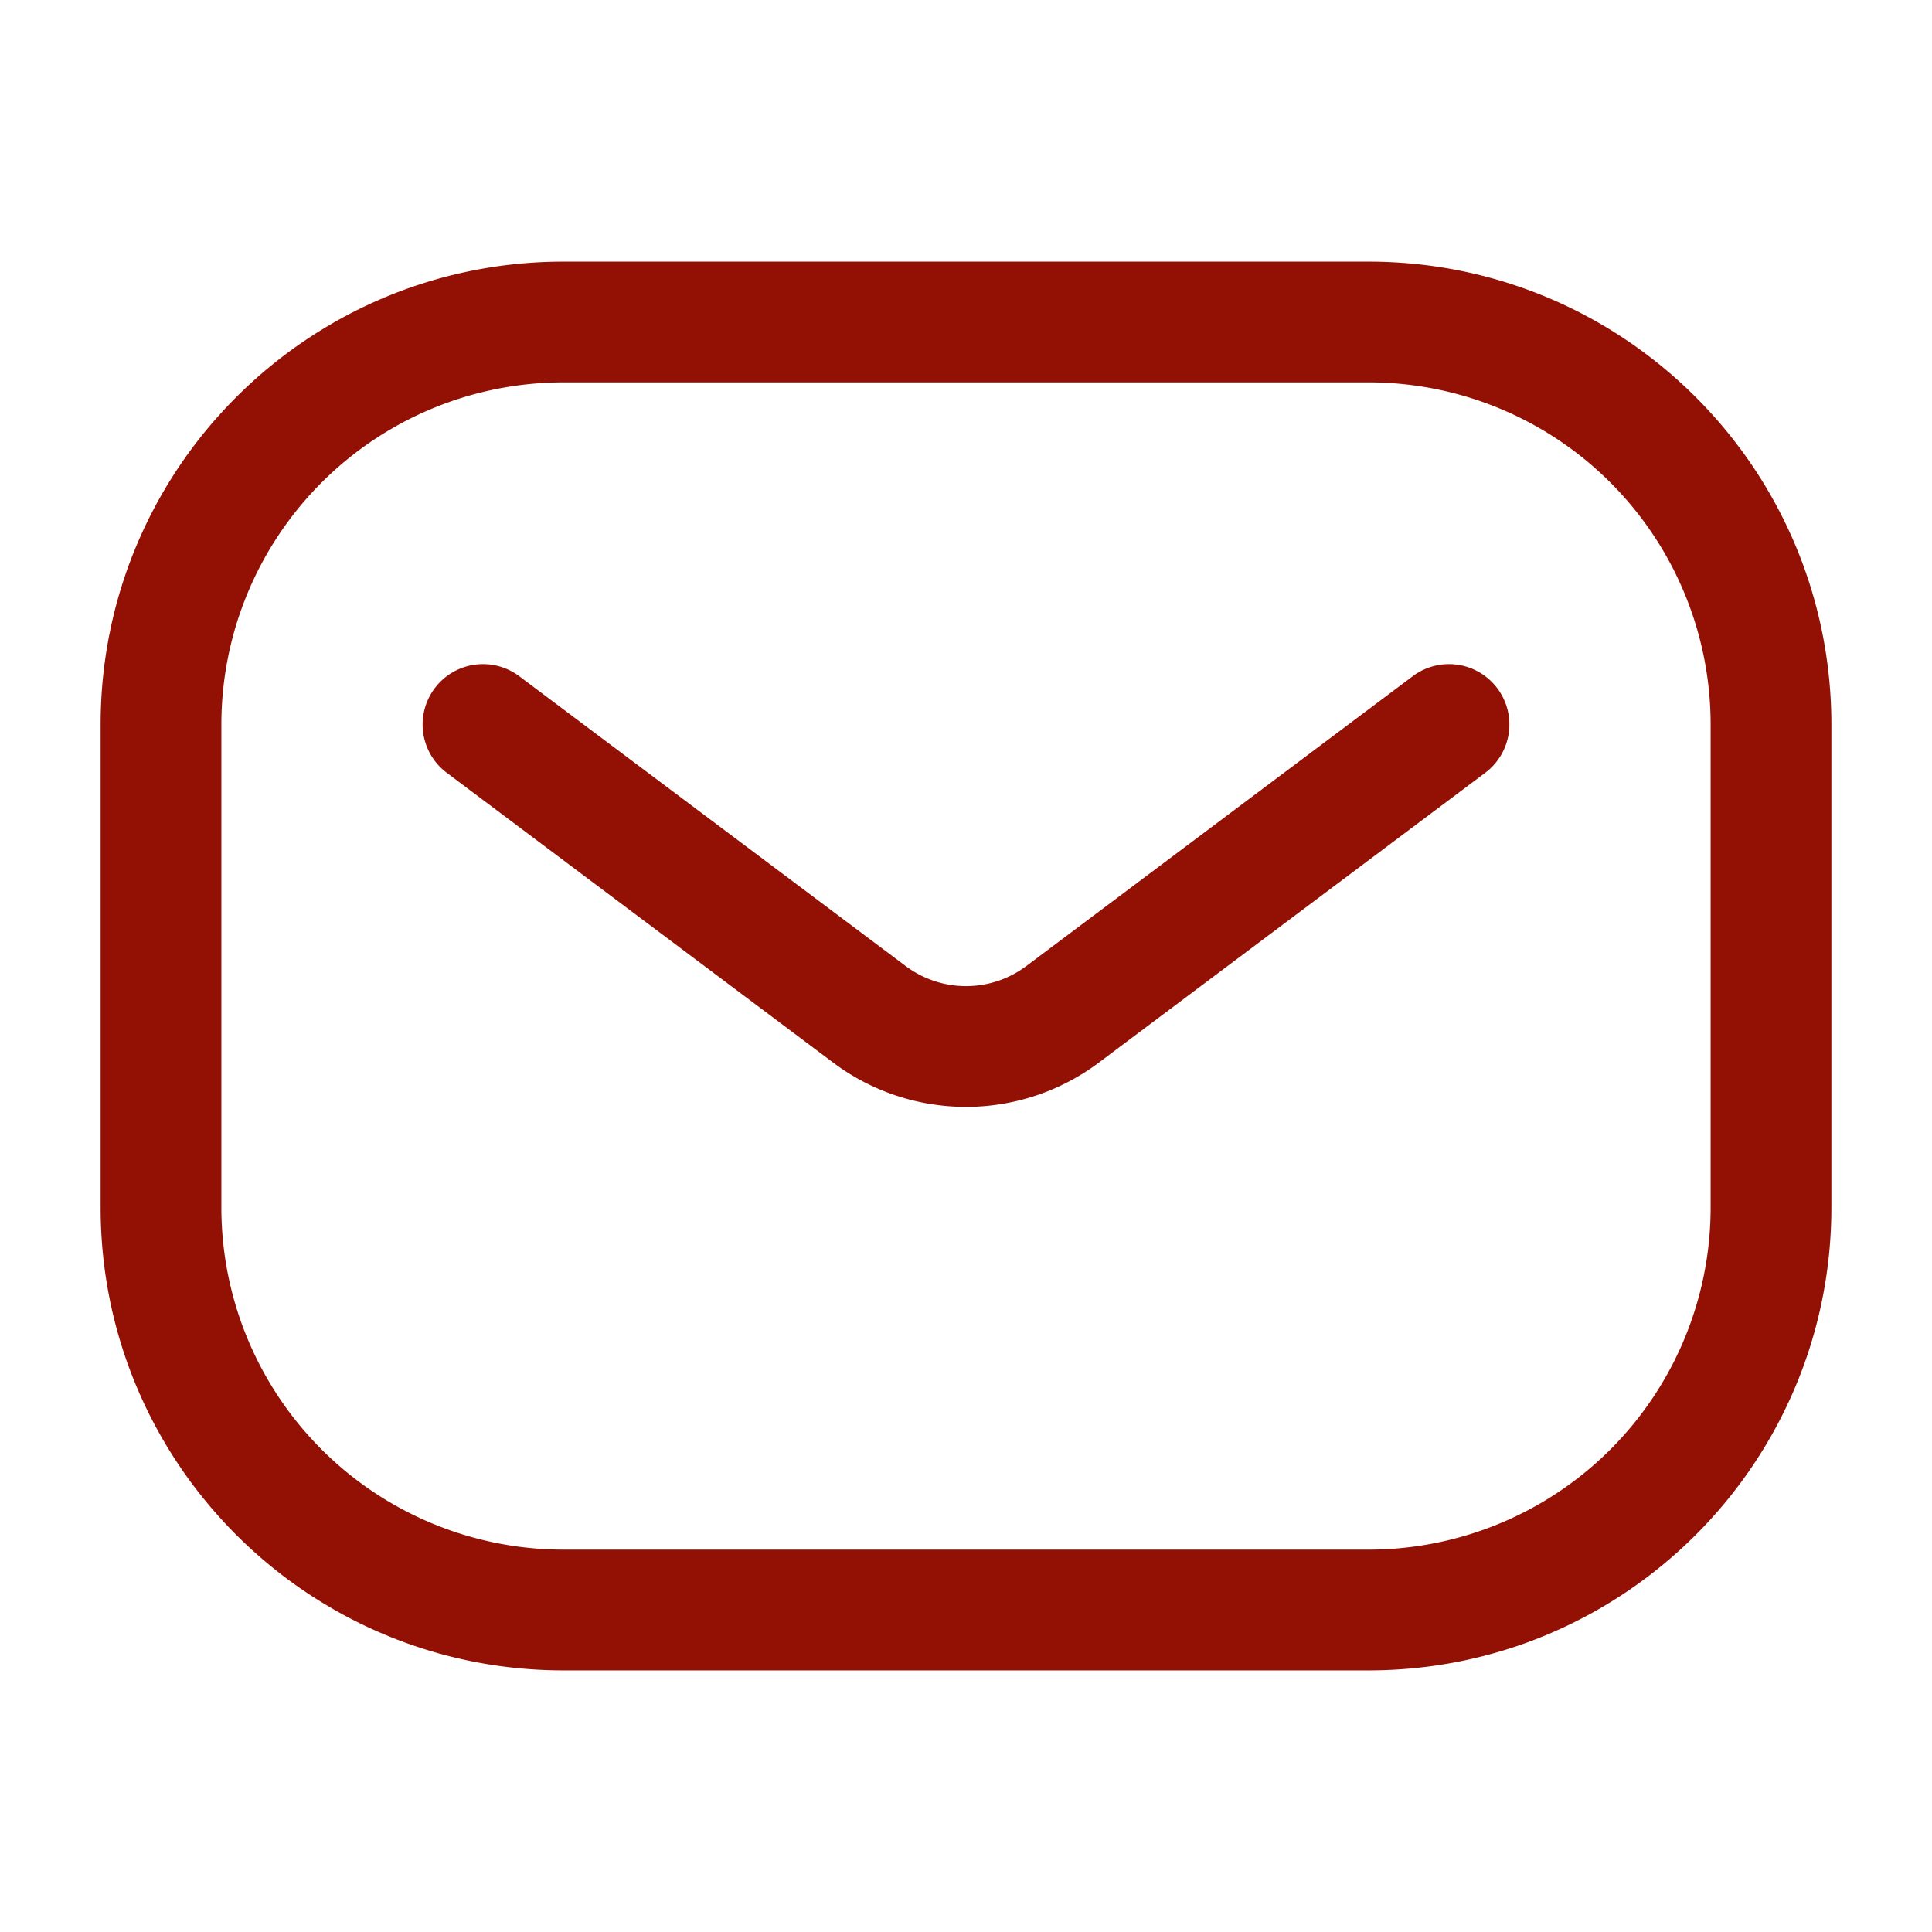
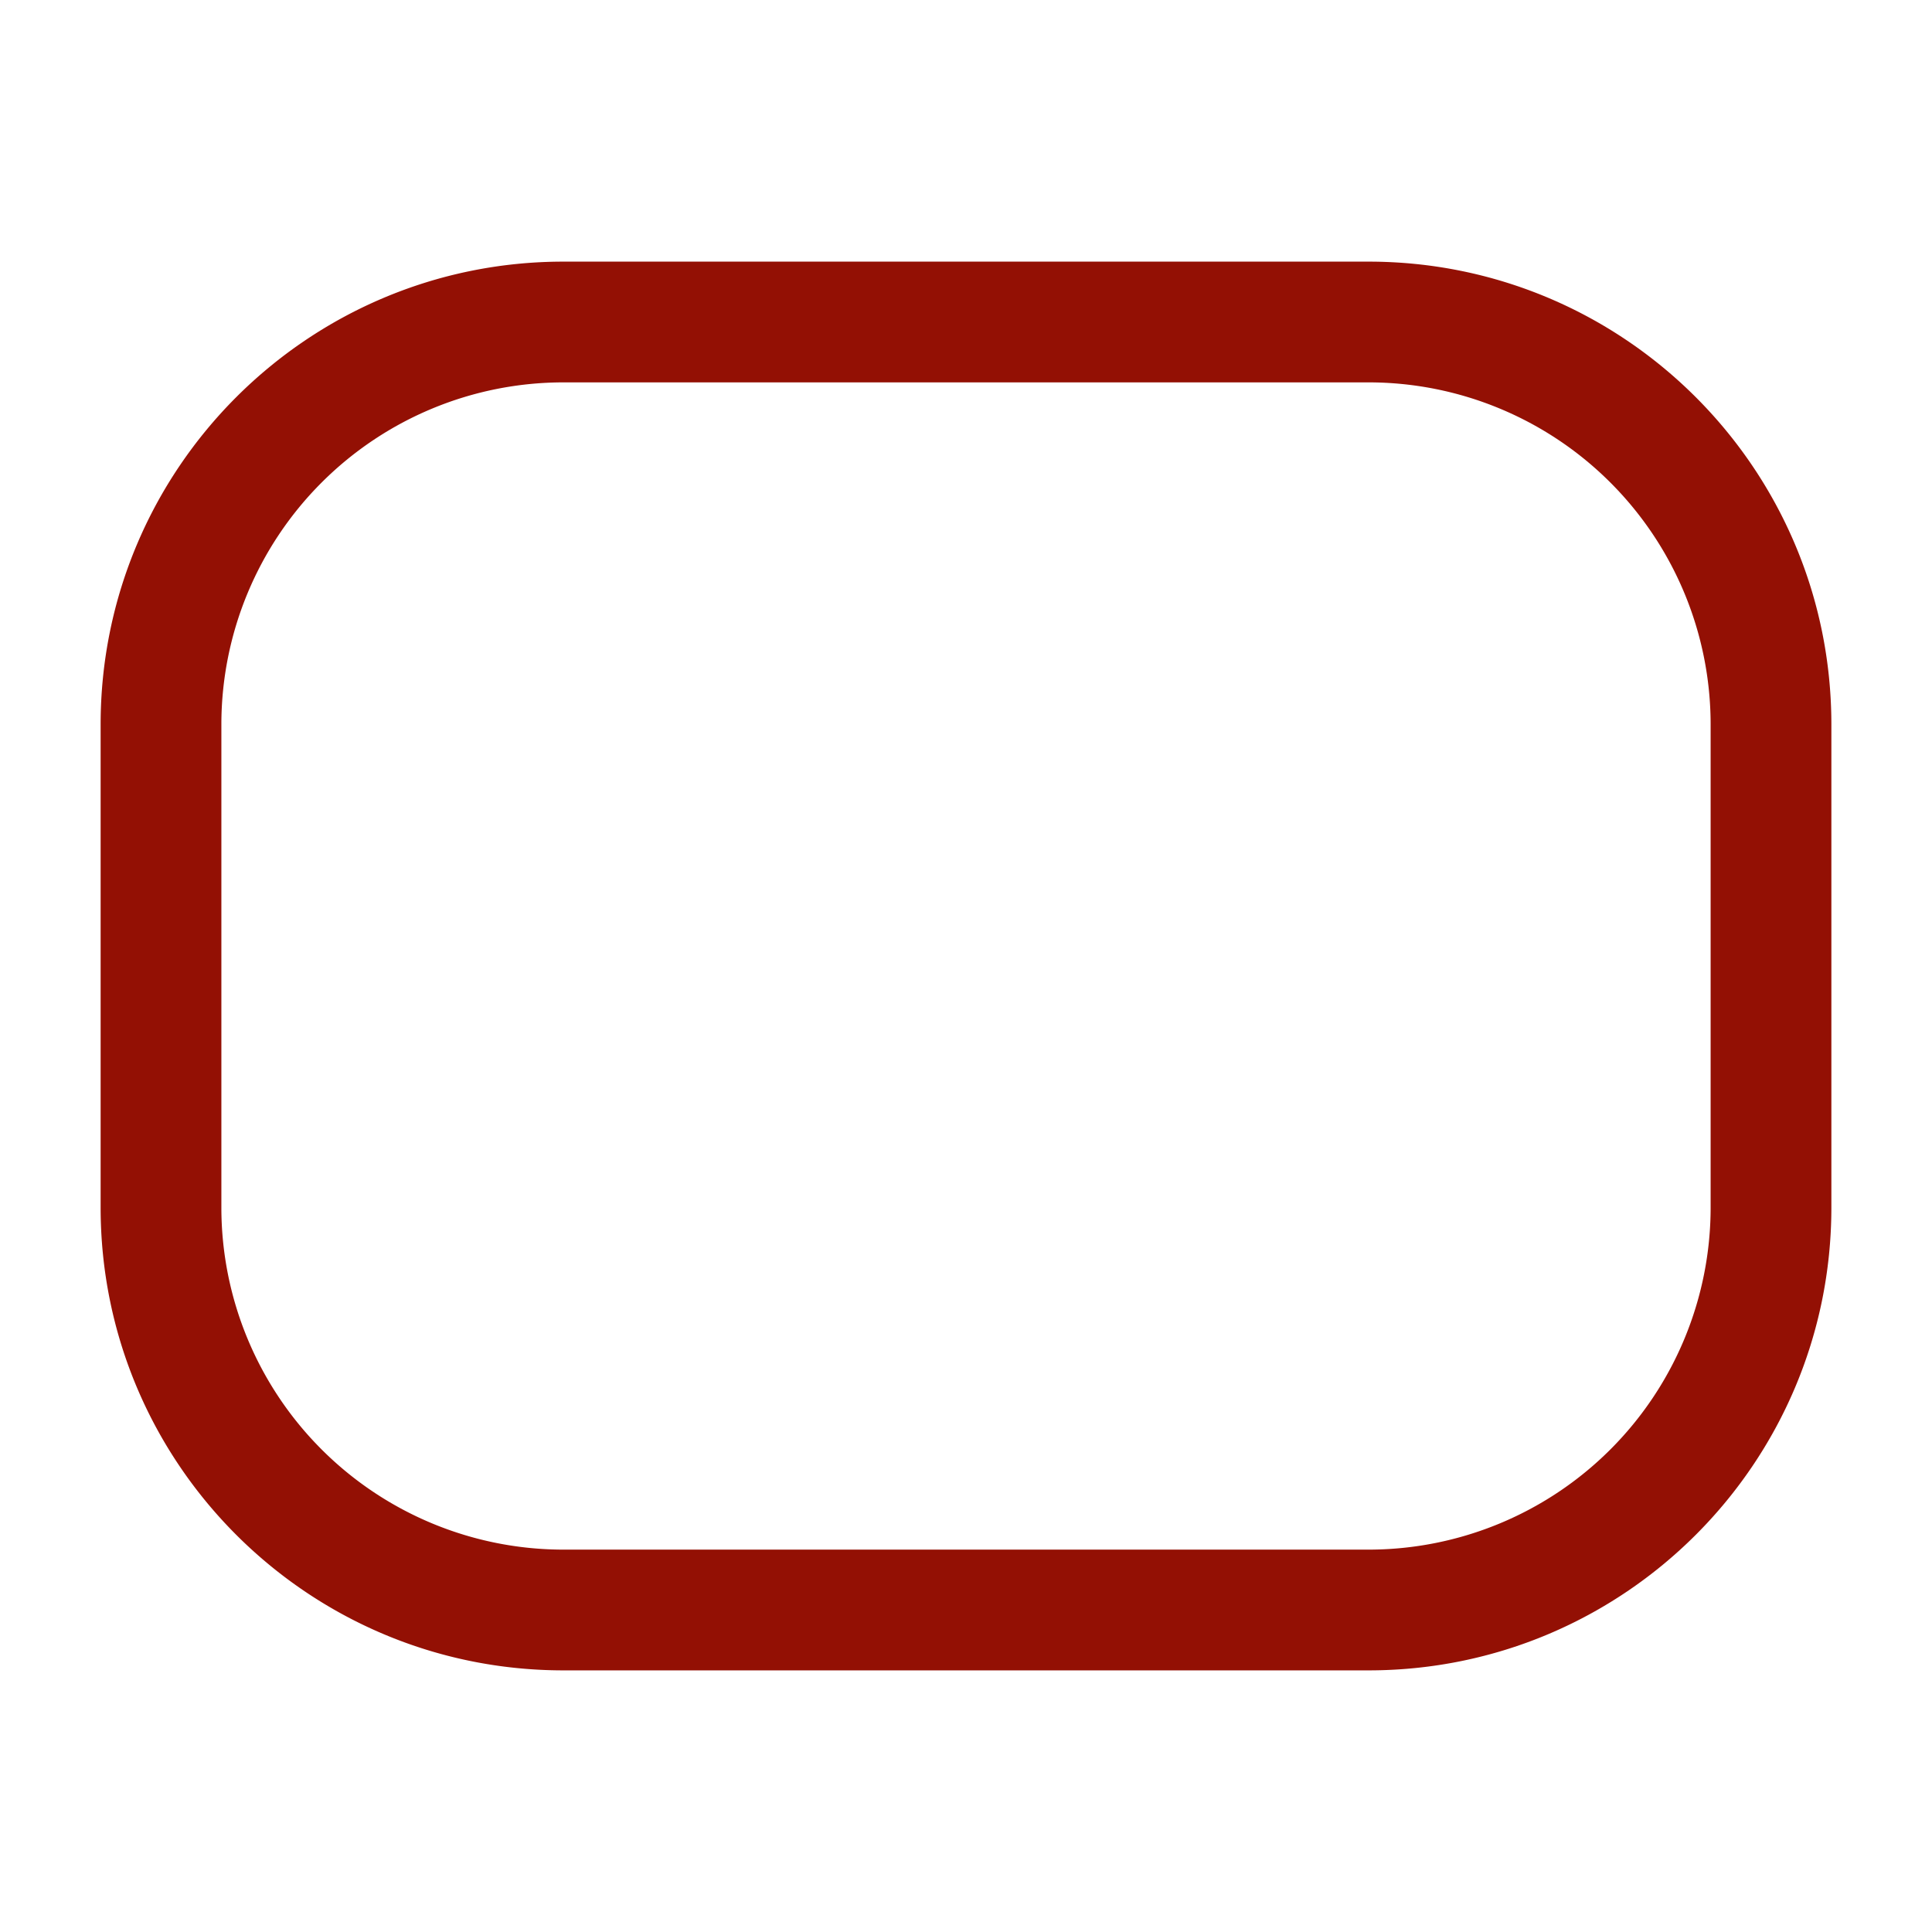
<svg xmlns="http://www.w3.org/2000/svg" width="48" height="48" fill="none">
  <path fill="#931004" fill-rule="evenodd" d="M2.5 18C2.5 11.649 7.649 6.5 14 6.5h20c6.351 0 11.5 5.149 11.5 11.5v12c0 6.351-5.149 11.5-11.5 11.5H14C7.649 41.5 2.5 36.351 2.5 30V18zM14 9.5A8.5 8.5 0 005.5 18v12a8.5 8.5 0 008.5 8.5h20a8.5 8.5 0 008.5-8.5V18A8.5 8.5 0 0034 9.5H14z" clip-rule="evenodd" />
-   <path fill="#931004" fill-rule="evenodd" d="M10.8 17.1a1.5 1.5 0 012.1-.3l9.6 7.2a2.5 2.5 0 003 0l9.6-7.2a1.5 1.5 0 111.8 2.4l-9.6 7.2a5.5 5.5 0 01-6.6 0l-9.6-7.2a1.5 1.5 0 01-.3-2.1z" clip-rule="evenodd" />
</svg>